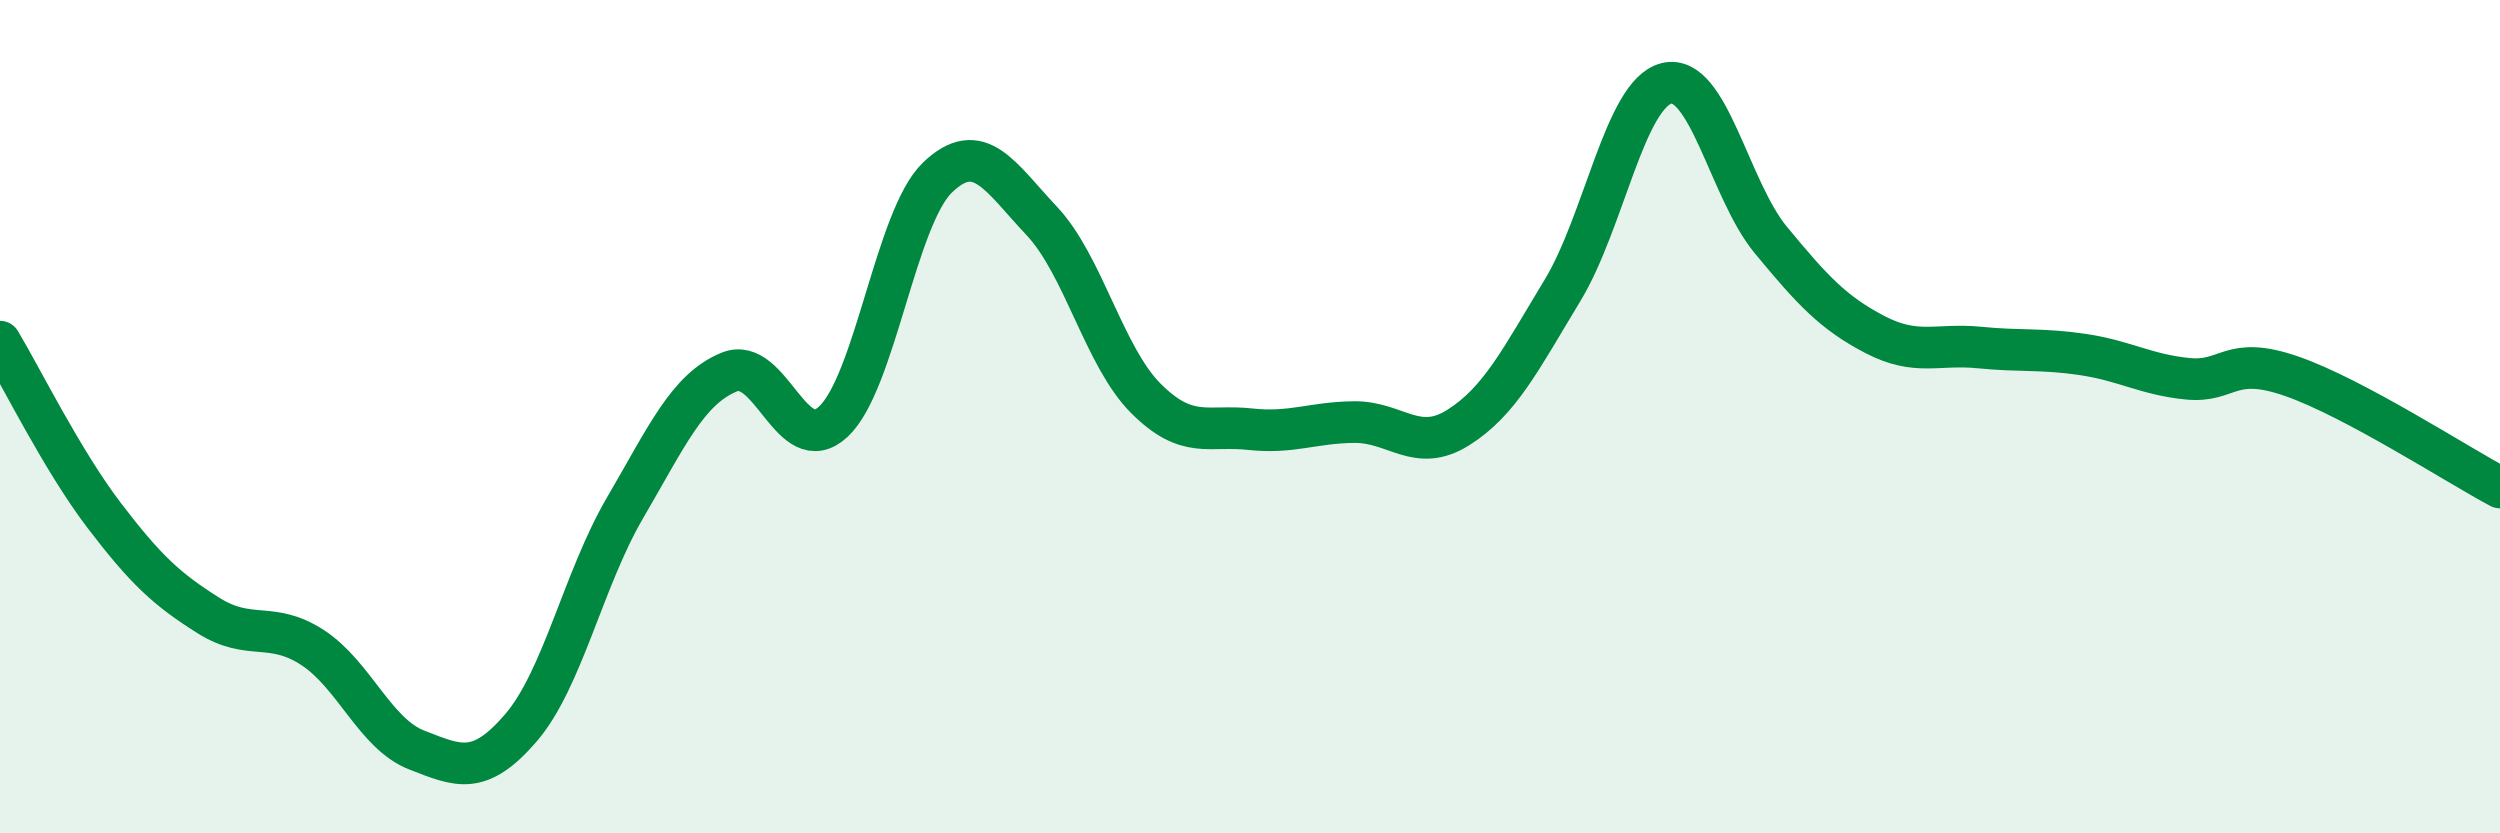
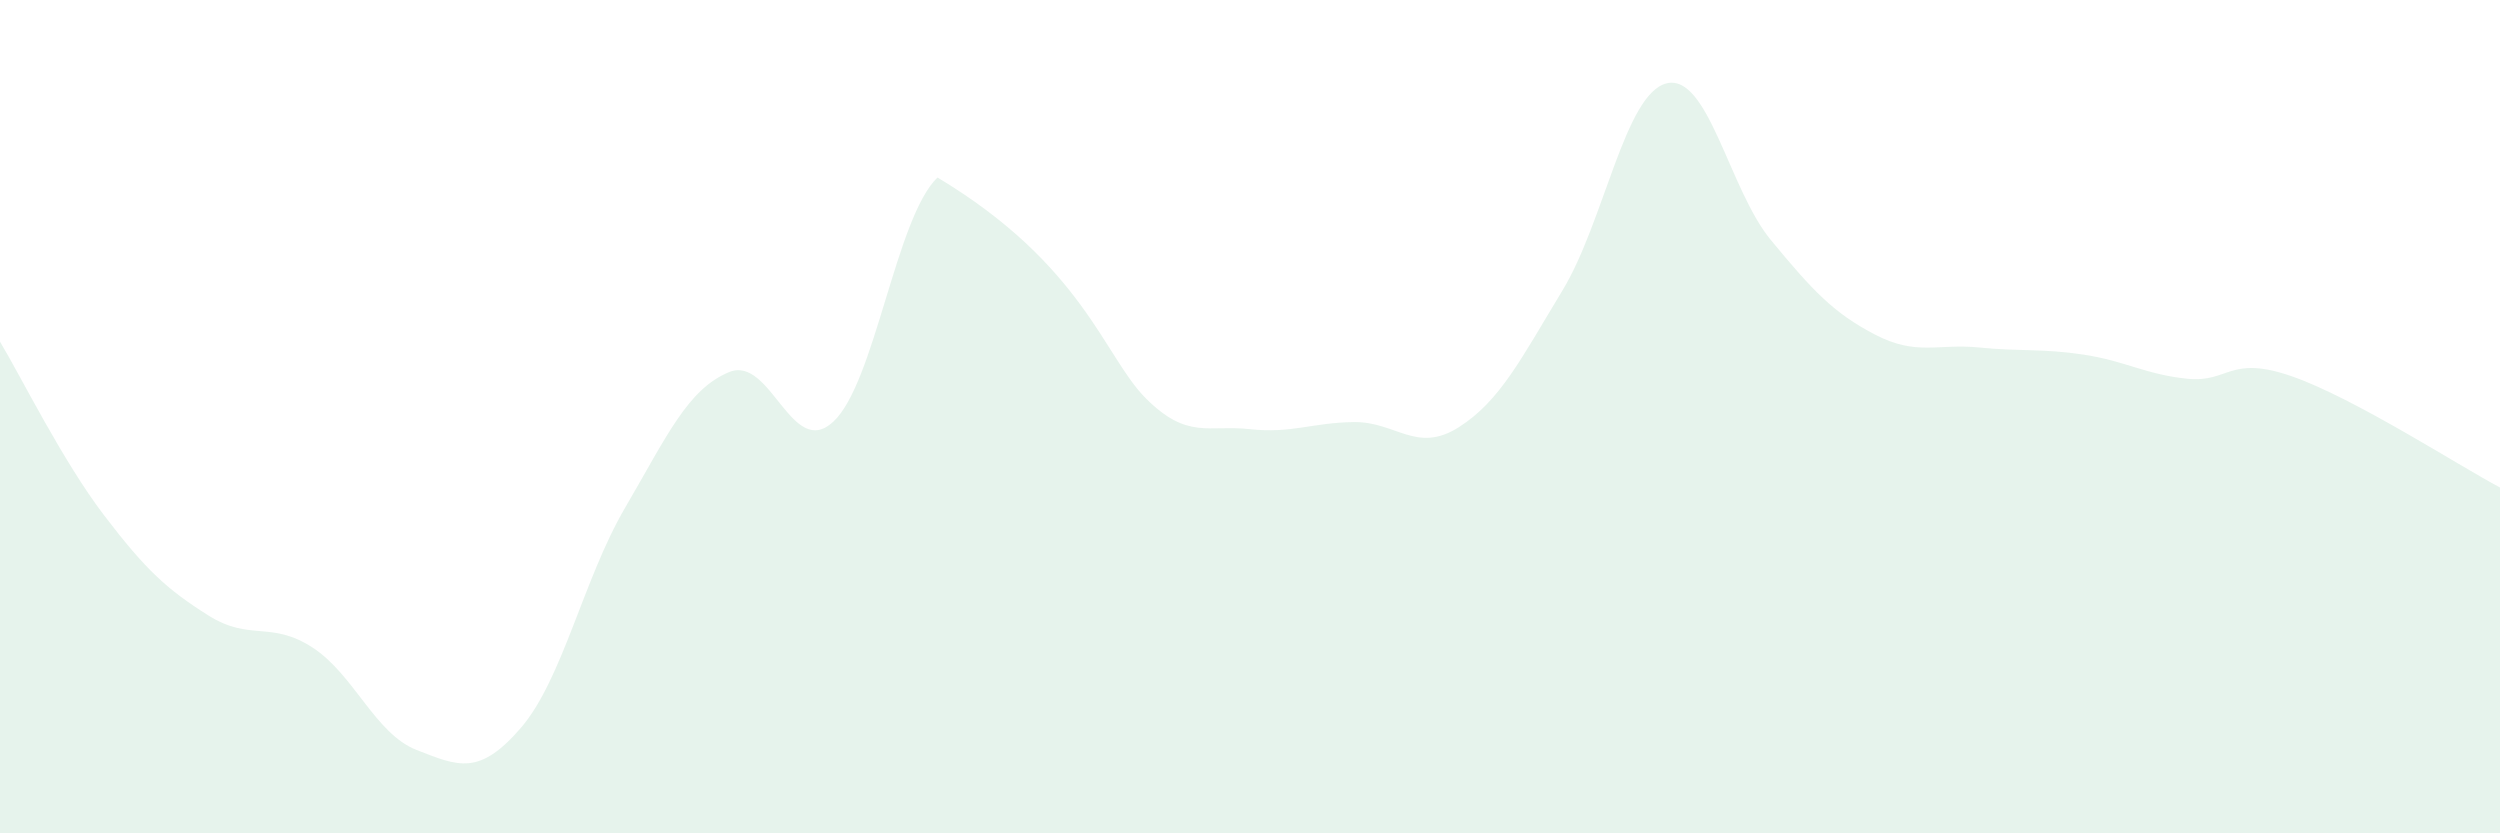
<svg xmlns="http://www.w3.org/2000/svg" width="60" height="20" viewBox="0 0 60 20">
-   <path d="M 0,8.2 C 0.5,9.03 1.5,11.06 2.5,12.37 C 3.5,13.68 4,14.14 5,14.77 C 6,15.4 6.5,14.89 7.5,15.54 C 8.5,16.19 9,17.61 10,18 C 11,18.39 11.5,18.63 12.5,17.47 C 13.5,16.31 14,13.9 15,12.19 C 16,10.48 16.5,9.34 17.5,8.93 C 18.5,8.52 19,11.05 20,10.12 C 21,9.19 21.5,5.22 22.5,4.26 C 23.5,3.3 24,4.24 25,5.3 C 26,6.36 26.5,8.56 27.5,9.56 C 28.5,10.56 29,10.19 30,10.3 C 31,10.41 31.5,10.14 32.5,10.13 C 33.5,10.12 34,10.89 35,10.26 C 36,9.63 36.5,8.62 37.5,6.97 C 38.5,5.32 39,2.24 40,2 C 41,1.76 41.5,4.55 42.5,5.76 C 43.5,6.97 44,7.51 45,8.03 C 46,8.55 46.5,8.24 47.5,8.34 C 48.5,8.44 49,8.36 50,8.51 C 51,8.66 51.5,8.99 52.5,9.09 C 53.5,9.19 53.5,8.51 55,9.03 C 56.5,9.55 59,11.17 60,11.7L60 20L0 20Z" fill="#008740" opacity="0.1" stroke-linecap="round" stroke-linejoin="round" />
-   <path d="M 0,8.2 C 0.5,9.03 1.5,11.06 2.5,12.37 C 3.5,13.68 4,14.14 5,14.77 C 6,15.4 6.5,14.89 7.5,15.54 C 8.5,16.19 9,17.61 10,18 C 11,18.39 11.5,18.63 12.5,17.47 C 13.5,16.31 14,13.9 15,12.19 C 16,10.48 16.5,9.34 17.5,8.93 C 18.5,8.52 19,11.05 20,10.12 C 21,9.19 21.5,5.22 22.5,4.26 C 23.5,3.3 24,4.24 25,5.3 C 26,6.36 26.5,8.56 27.5,9.56 C 28.5,10.56 29,10.19 30,10.3 C 31,10.41 31.5,10.14 32.5,10.13 C 33.5,10.12 34,10.89 35,10.26 C 36,9.63 36.5,8.62 37.5,6.97 C 38.5,5.32 39,2.24 40,2 C 41,1.76 41.5,4.55 42.5,5.76 C 43.5,6.97 44,7.51 45,8.03 C 46,8.55 46.5,8.24 47.5,8.34 C 48.5,8.44 49,8.36 50,8.51 C 51,8.66 51.5,8.99 52.5,9.09 C 53.5,9.19 53.5,8.51 55,9.03 C 56.5,9.55 59,11.17 60,11.7" stroke="#008740" stroke-width="1" fill="none" stroke-linecap="round" stroke-linejoin="round" />
+   <path d="M 0,8.2 C 0.5,9.03 1.5,11.06 2.5,12.37 C 3.5,13.68 4,14.14 5,14.77 C 6,15.4 6.5,14.89 7.5,15.54 C 8.5,16.19 9,17.61 10,18 C 11,18.39 11.5,18.63 12.5,17.47 C 13.5,16.31 14,13.9 15,12.19 C 16,10.48 16.5,9.34 17.5,8.93 C 18.5,8.52 19,11.05 20,10.12 C 21,9.19 21.5,5.22 22.5,4.26 C 26,6.36 26.5,8.56 27.5,9.56 C 28.5,10.56 29,10.19 30,10.3 C 31,10.41 31.5,10.14 32.5,10.13 C 33.5,10.12 34,10.89 35,10.26 C 36,9.63 36.5,8.62 37.5,6.97 C 38.5,5.32 39,2.24 40,2 C 41,1.76 41.5,4.55 42.5,5.76 C 43.5,6.97 44,7.51 45,8.03 C 46,8.55 46.5,8.24 47.5,8.34 C 48.5,8.44 49,8.36 50,8.51 C 51,8.66 51.5,8.99 52.5,9.09 C 53.5,9.19 53.5,8.51 55,9.03 C 56.5,9.55 59,11.17 60,11.7L60 20L0 20Z" fill="#008740" opacity="0.1" stroke-linecap="round" stroke-linejoin="round" />
</svg>